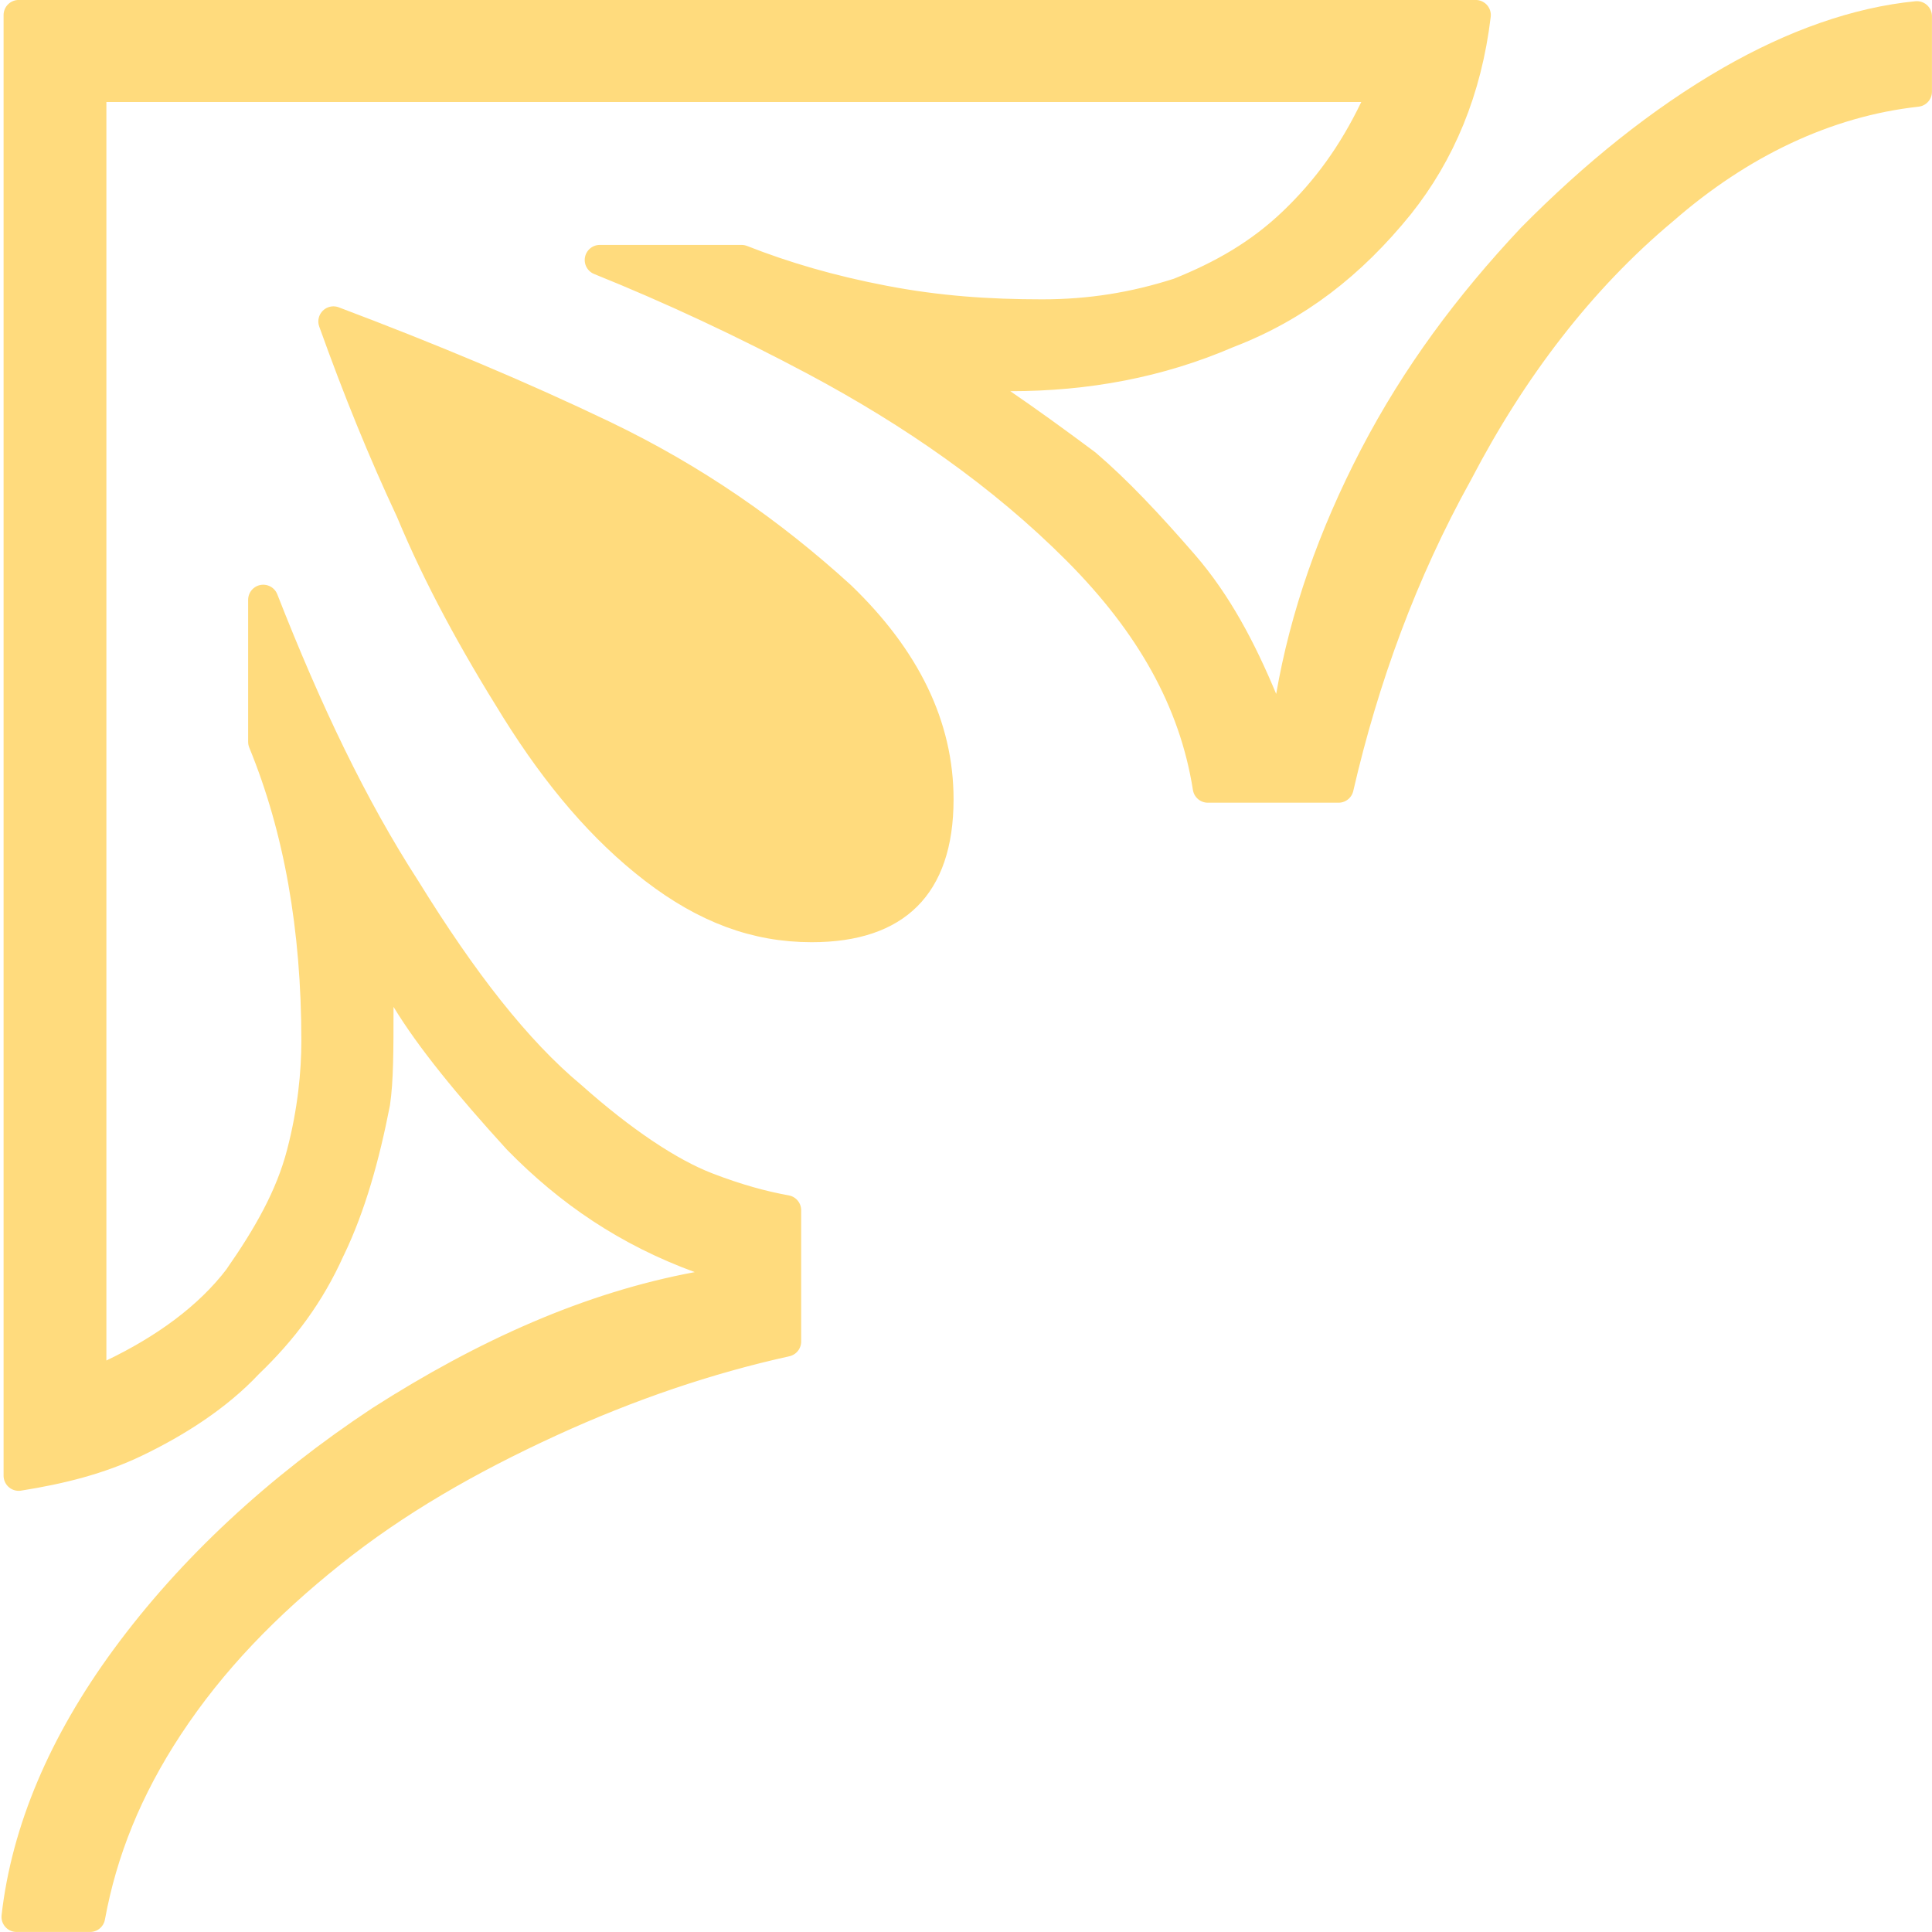
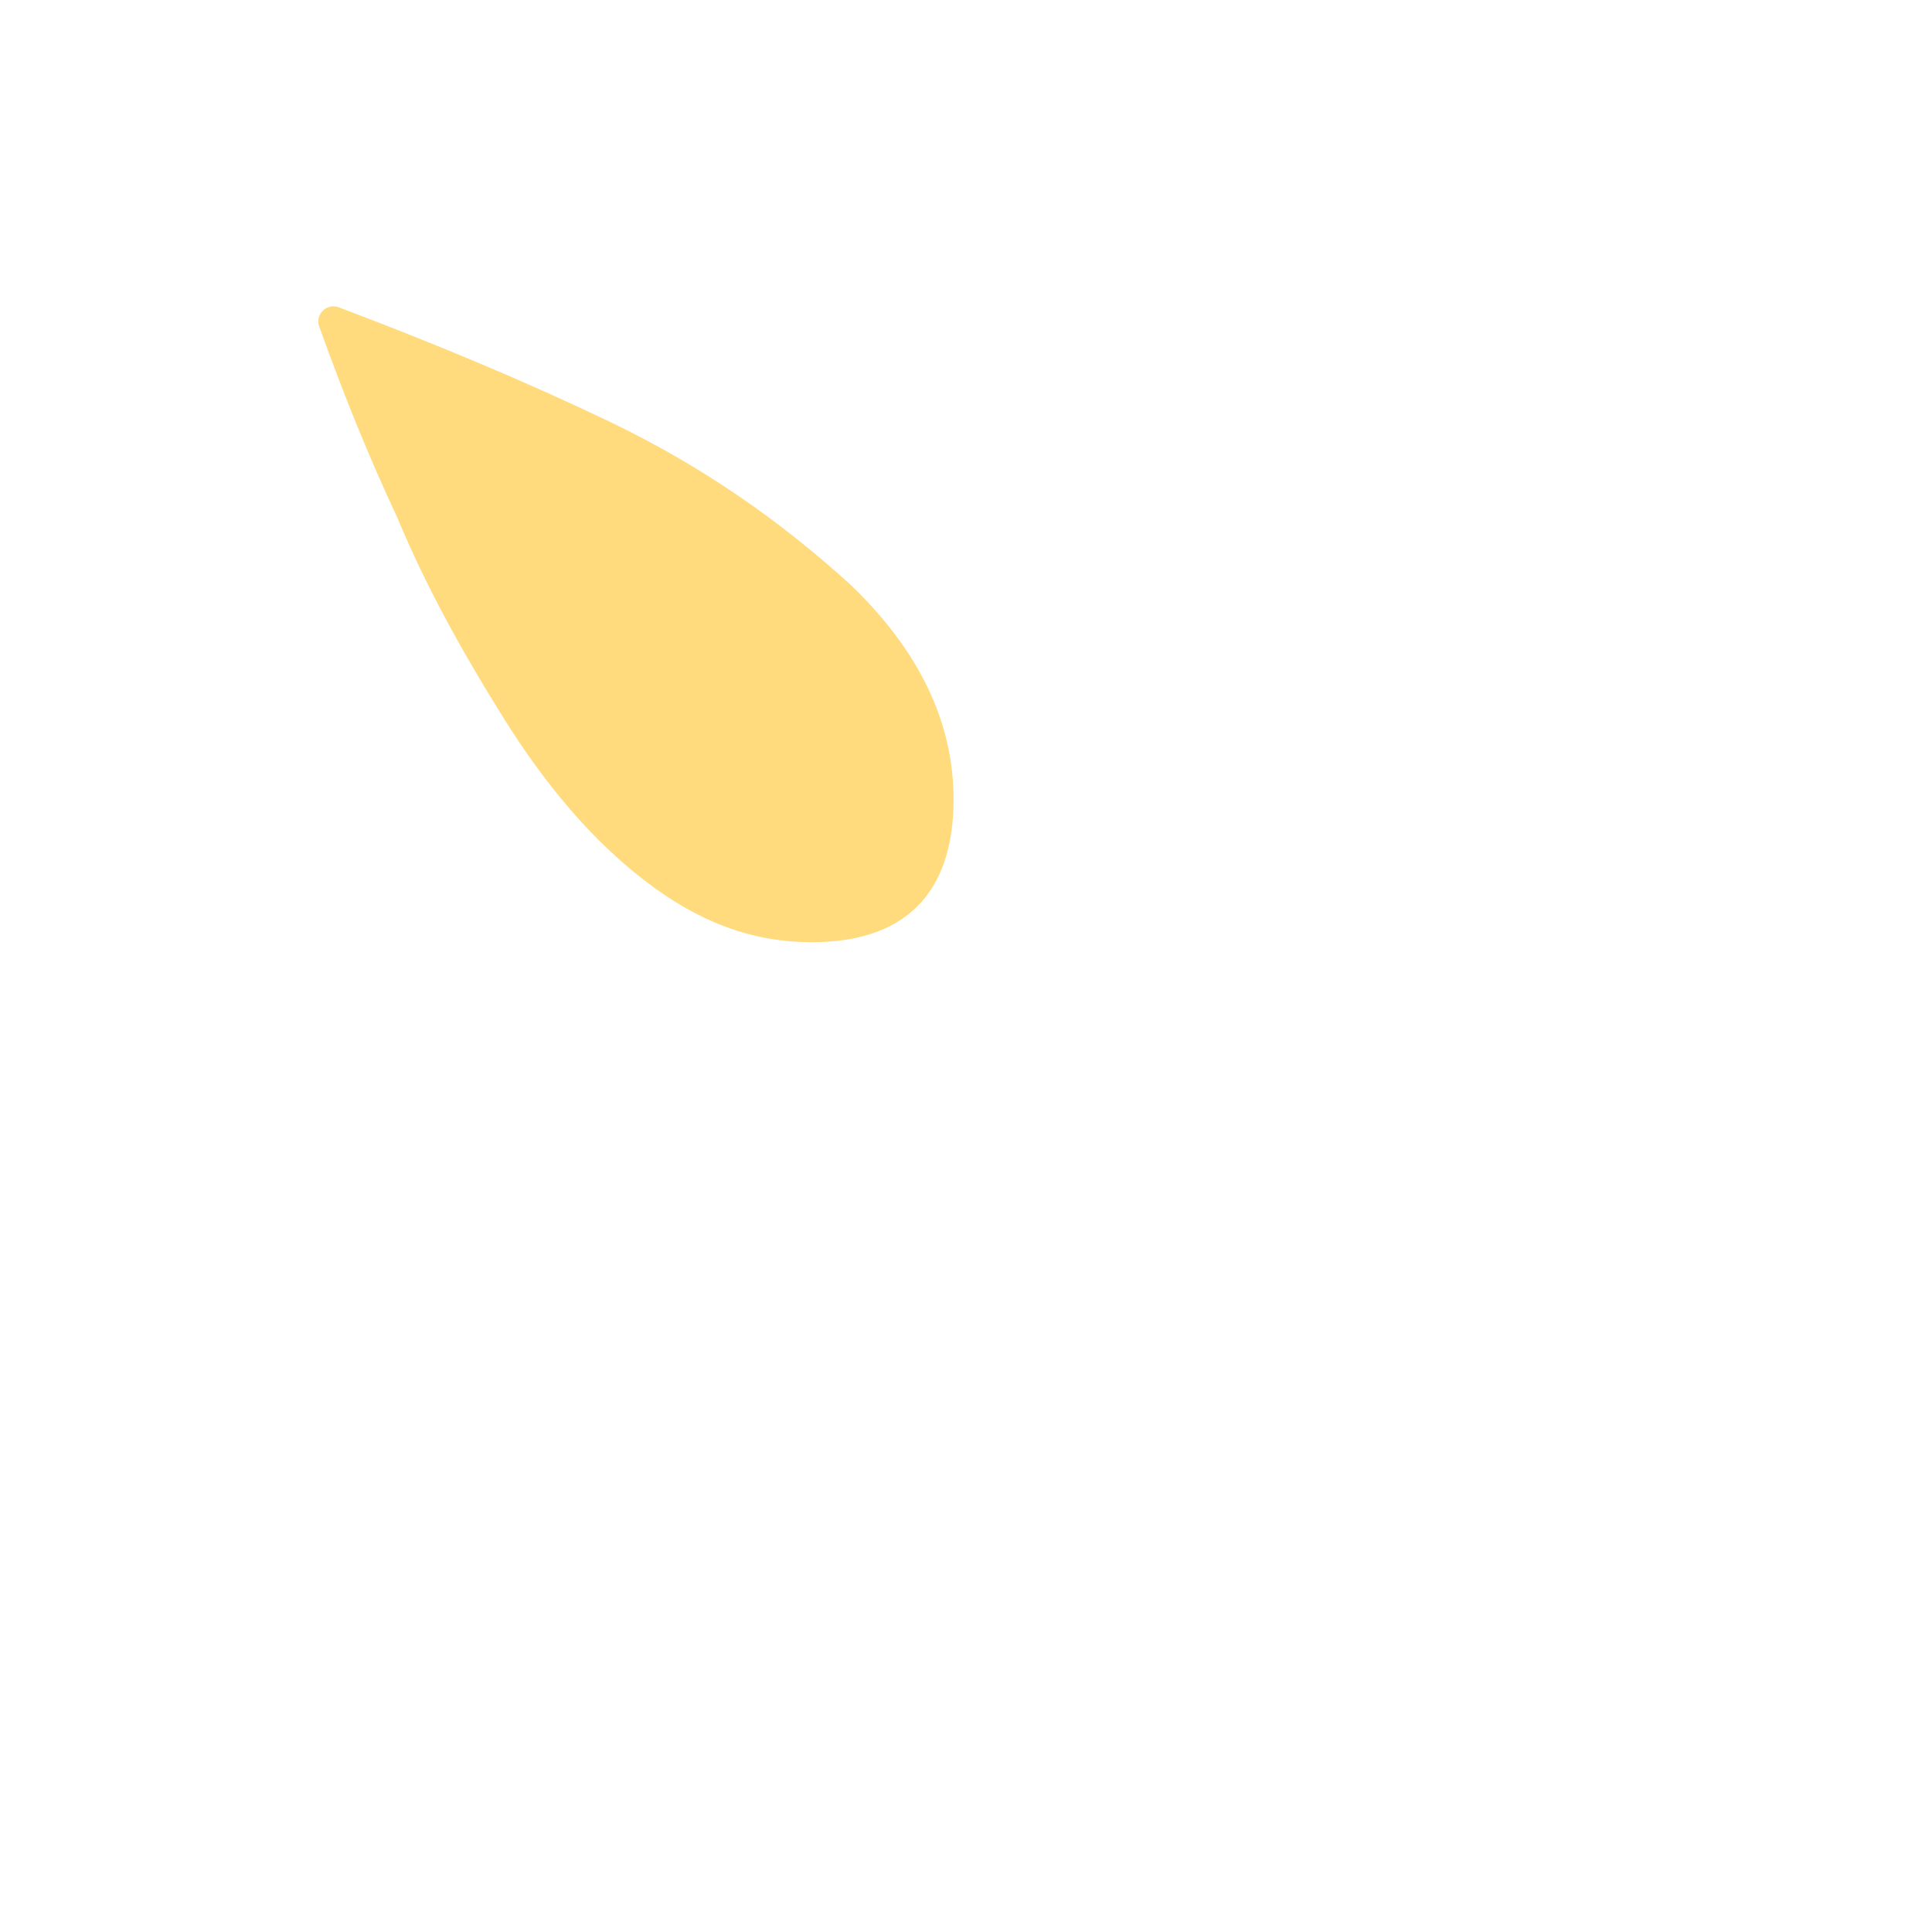
<svg xmlns="http://www.w3.org/2000/svg" width="24" height="24" viewBox="0 0 24 24" fill="none">
-   <path d="M0.232 18.332V0.187H18.332C18.221 1.12 17.891 1.903 17.38 2.544C16.782 3.283 16.103 3.81 15.258 4.135L15.258 4.135L15.25 4.138C14.396 4.507 13.497 4.672 12.55 4.672C12.468 4.672 12.396 4.725 12.371 4.804C12.347 4.882 12.377 4.967 12.444 5.014C12.749 5.222 13.097 5.473 13.49 5.766C13.874 6.094 14.262 6.507 14.699 7.01C15.12 7.496 15.419 8.066 15.68 8.692C15.712 8.769 15.791 8.815 15.874 8.806C15.957 8.797 16.024 8.734 16.038 8.652C16.21 7.659 16.556 6.663 17.076 5.664C17.595 4.668 18.244 3.795 19.027 2.961C19.81 2.168 20.633 1.504 21.495 1.007C22.287 0.552 23.07 0.275 23.812 0.202V1.139C22.684 1.263 21.608 1.78 20.664 2.604C19.63 3.467 18.779 4.585 18.11 5.869C17.421 7.109 16.941 8.427 16.628 9.784H15.004C14.834 8.703 14.289 7.745 13.388 6.839C12.447 5.894 11.33 5.123 10.129 4.482C9.249 4.013 8.345 3.59 7.451 3.23H9.212C9.743 3.439 10.316 3.607 10.974 3.733C11.649 3.863 12.278 3.906 12.947 3.906C13.539 3.906 14.086 3.818 14.633 3.643L14.633 3.644L14.646 3.639C15.19 3.421 15.653 3.156 16.071 2.755C16.484 2.358 16.805 1.917 17.079 1.349C17.107 1.291 17.103 1.222 17.069 1.168C17.035 1.113 16.975 1.08 16.91 1.08H1.321C1.218 1.08 1.134 1.164 1.134 1.267V16.901C1.134 16.966 1.167 17.026 1.221 17.06C1.276 17.094 1.344 17.098 1.402 17.07C2.035 16.767 2.592 16.37 2.968 15.874L2.968 15.874L2.972 15.867C3.329 15.354 3.608 14.868 3.748 14.329C3.885 13.805 3.931 13.324 3.931 12.93C3.931 11.531 3.712 10.292 3.27 9.216V7.451C3.816 8.845 4.381 10.028 5.038 11.044C5.745 12.189 6.417 13.053 7.1 13.621C7.723 14.176 8.314 14.572 8.784 14.752C9.163 14.898 9.481 14.983 9.765 15.034V16.665C8.787 16.881 7.811 17.213 6.836 17.66C5.813 18.13 4.918 18.644 4.11 19.29C3.306 19.933 2.631 20.623 2.089 21.446C1.58 22.22 1.268 22.997 1.119 23.812H0.206C0.328 22.738 0.788 21.657 1.56 20.604C2.382 19.483 3.465 18.484 4.726 17.65C6.033 16.814 7.331 16.235 8.665 15.987C8.749 15.972 8.811 15.902 8.818 15.818C8.825 15.734 8.775 15.656 8.696 15.627C7.8 15.299 7.076 14.809 6.434 14.153C5.82 13.48 5.346 12.9 5.048 12.409C5.005 12.338 4.918 12.304 4.838 12.326C4.757 12.349 4.701 12.423 4.701 12.507C4.701 13.059 4.7 13.422 4.659 13.7C4.529 14.367 4.357 14.982 4.103 15.51L4.103 15.51L4.1 15.515C3.847 16.081 3.51 16.527 3.085 16.935L3.085 16.935L3.078 16.942C2.703 17.342 2.196 17.668 1.68 17.915C1.237 18.128 0.756 18.249 0.232 18.332Z" fill="#FFDB7D" stroke="#FFDB7D" stroke-width="0.375" stroke-linejoin="round" />
  <path d="M5.105 6.35L5.105 6.35L5.102 6.343C4.759 5.611 4.448 4.847 4.142 3.993C5.355 4.451 6.46 4.913 7.493 5.408C8.62 5.949 9.573 6.614 10.441 7.404C11.249 8.181 11.658 9.021 11.658 9.929C11.658 10.49 11.512 10.878 11.262 11.127C11.012 11.377 10.626 11.517 10.084 11.517C9.384 11.517 8.763 11.281 8.129 10.795C7.491 10.305 6.932 9.648 6.412 8.816C5.887 7.976 5.452 7.183 5.105 6.35Z" fill="#FFDB7D" stroke="#FFDB7D" stroke-width="0.375" stroke-linejoin="round" />
</svg>